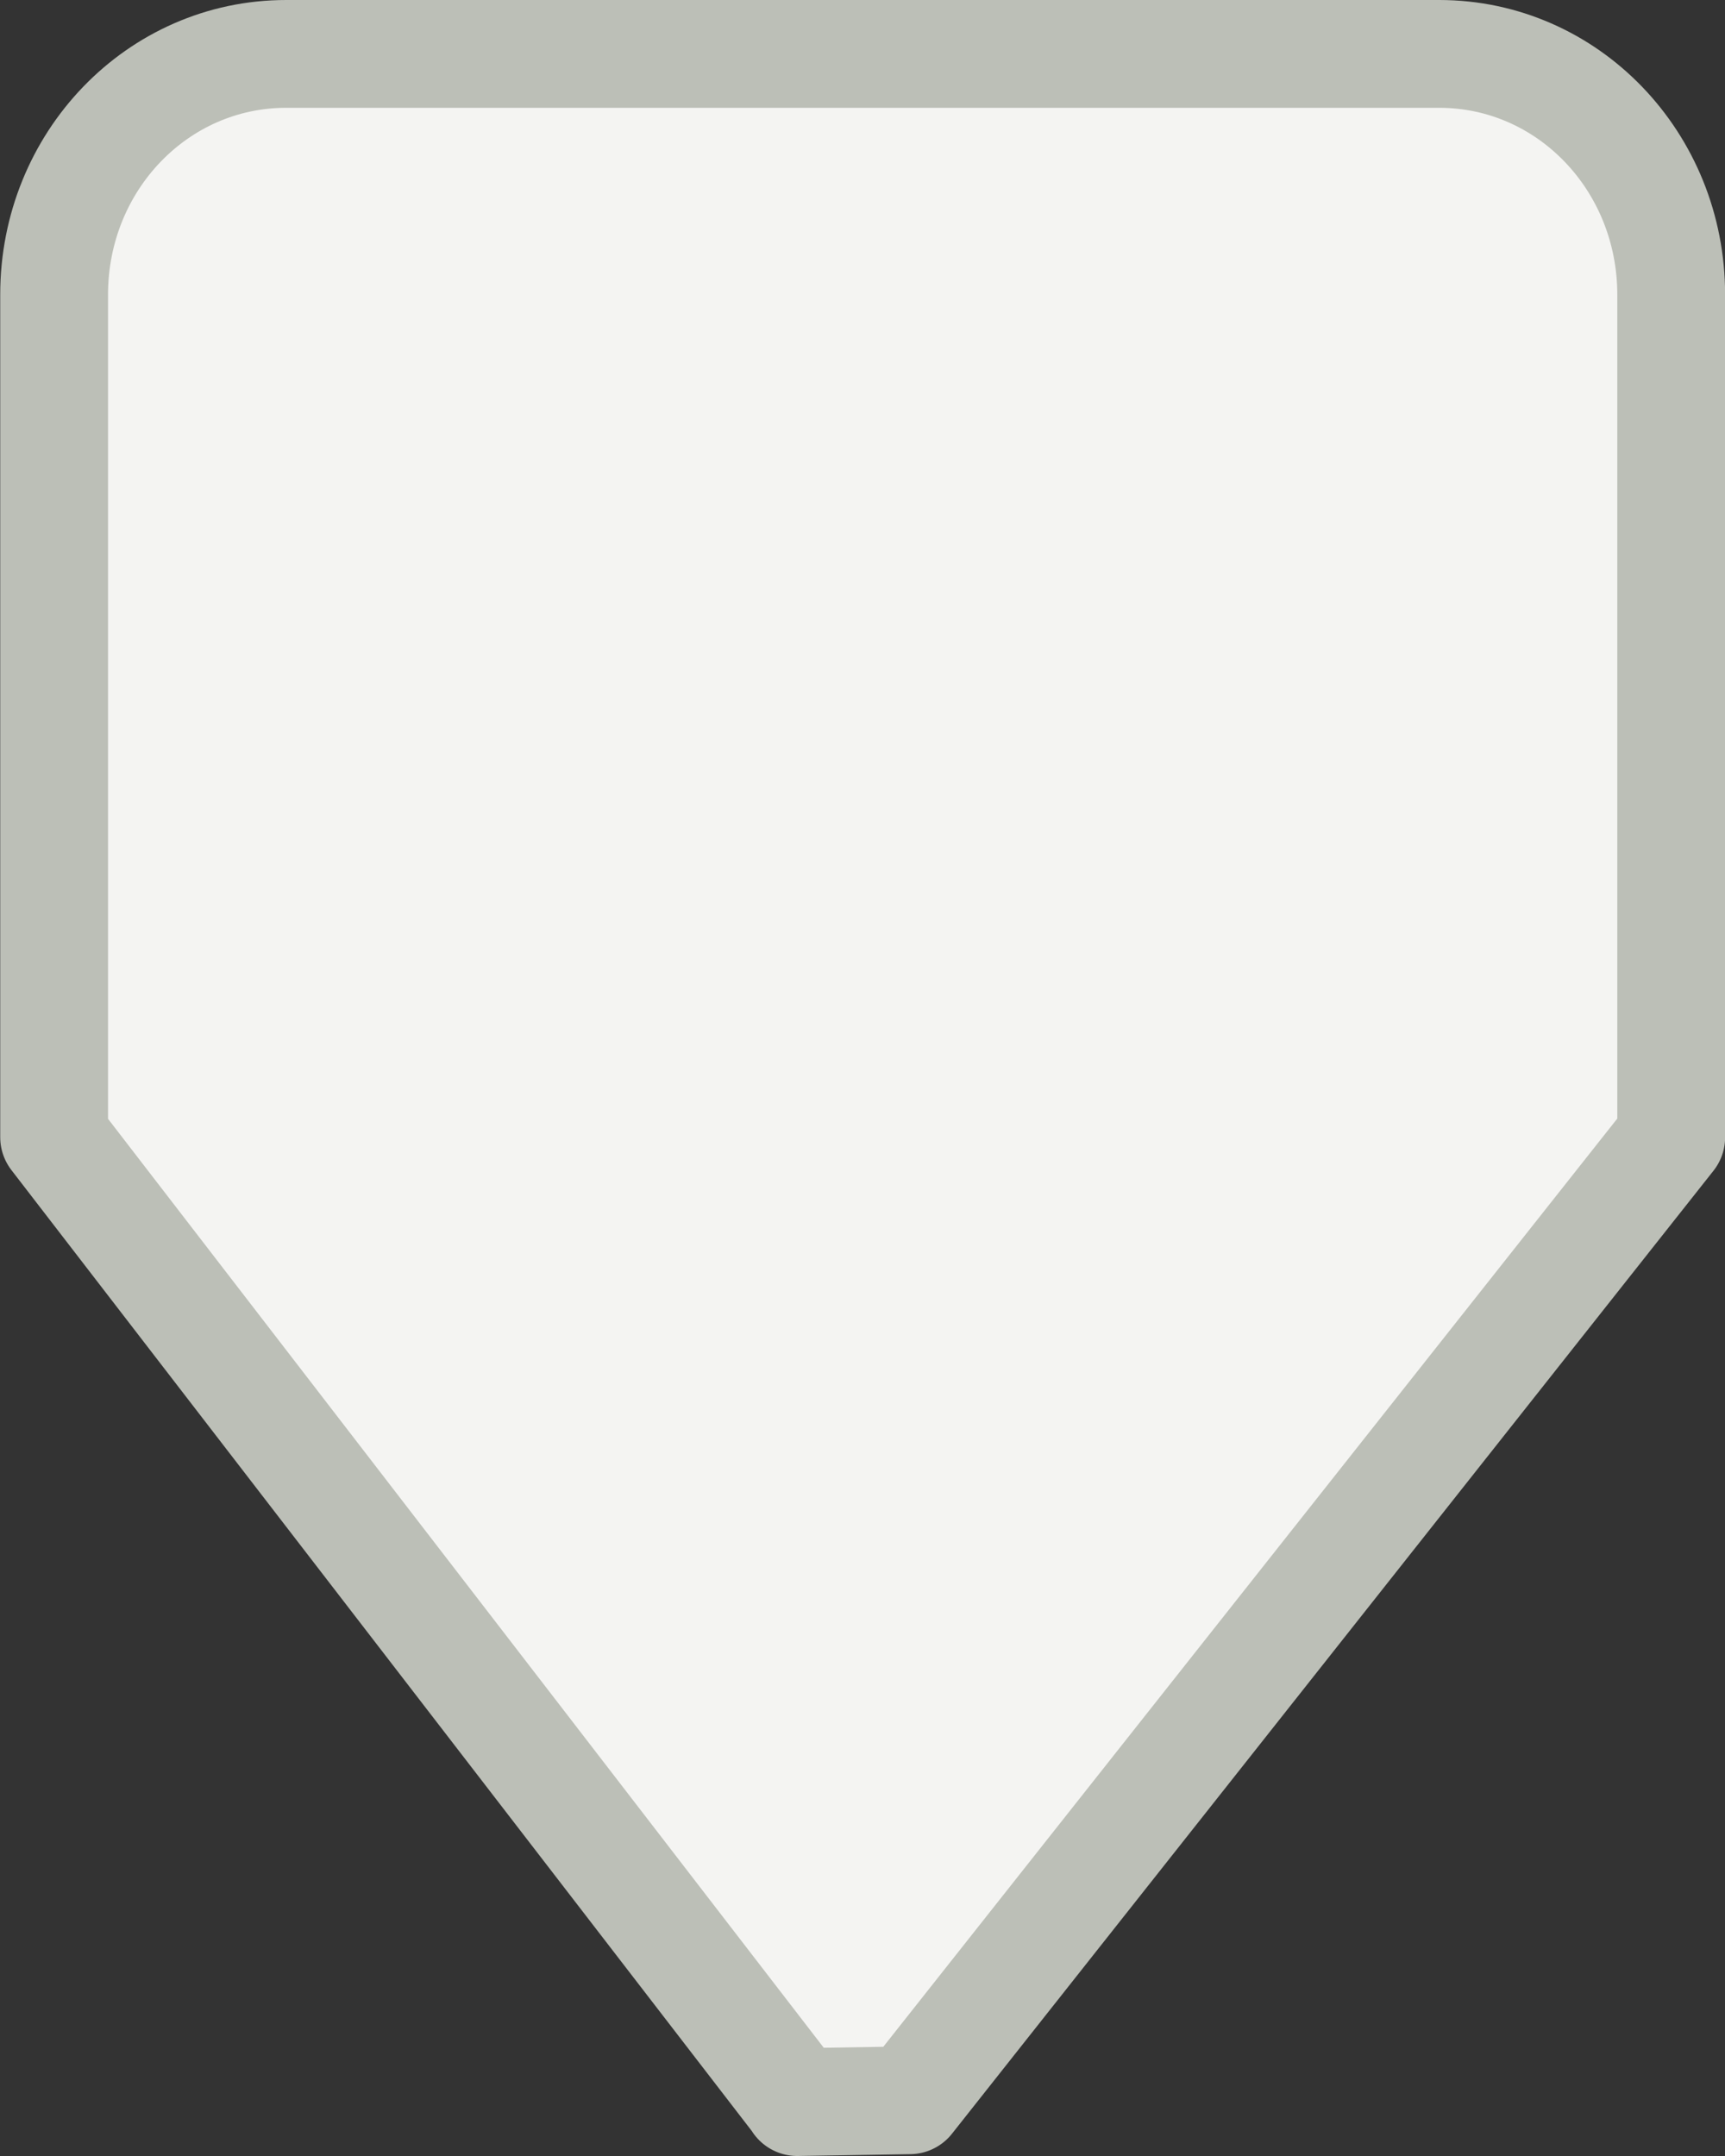
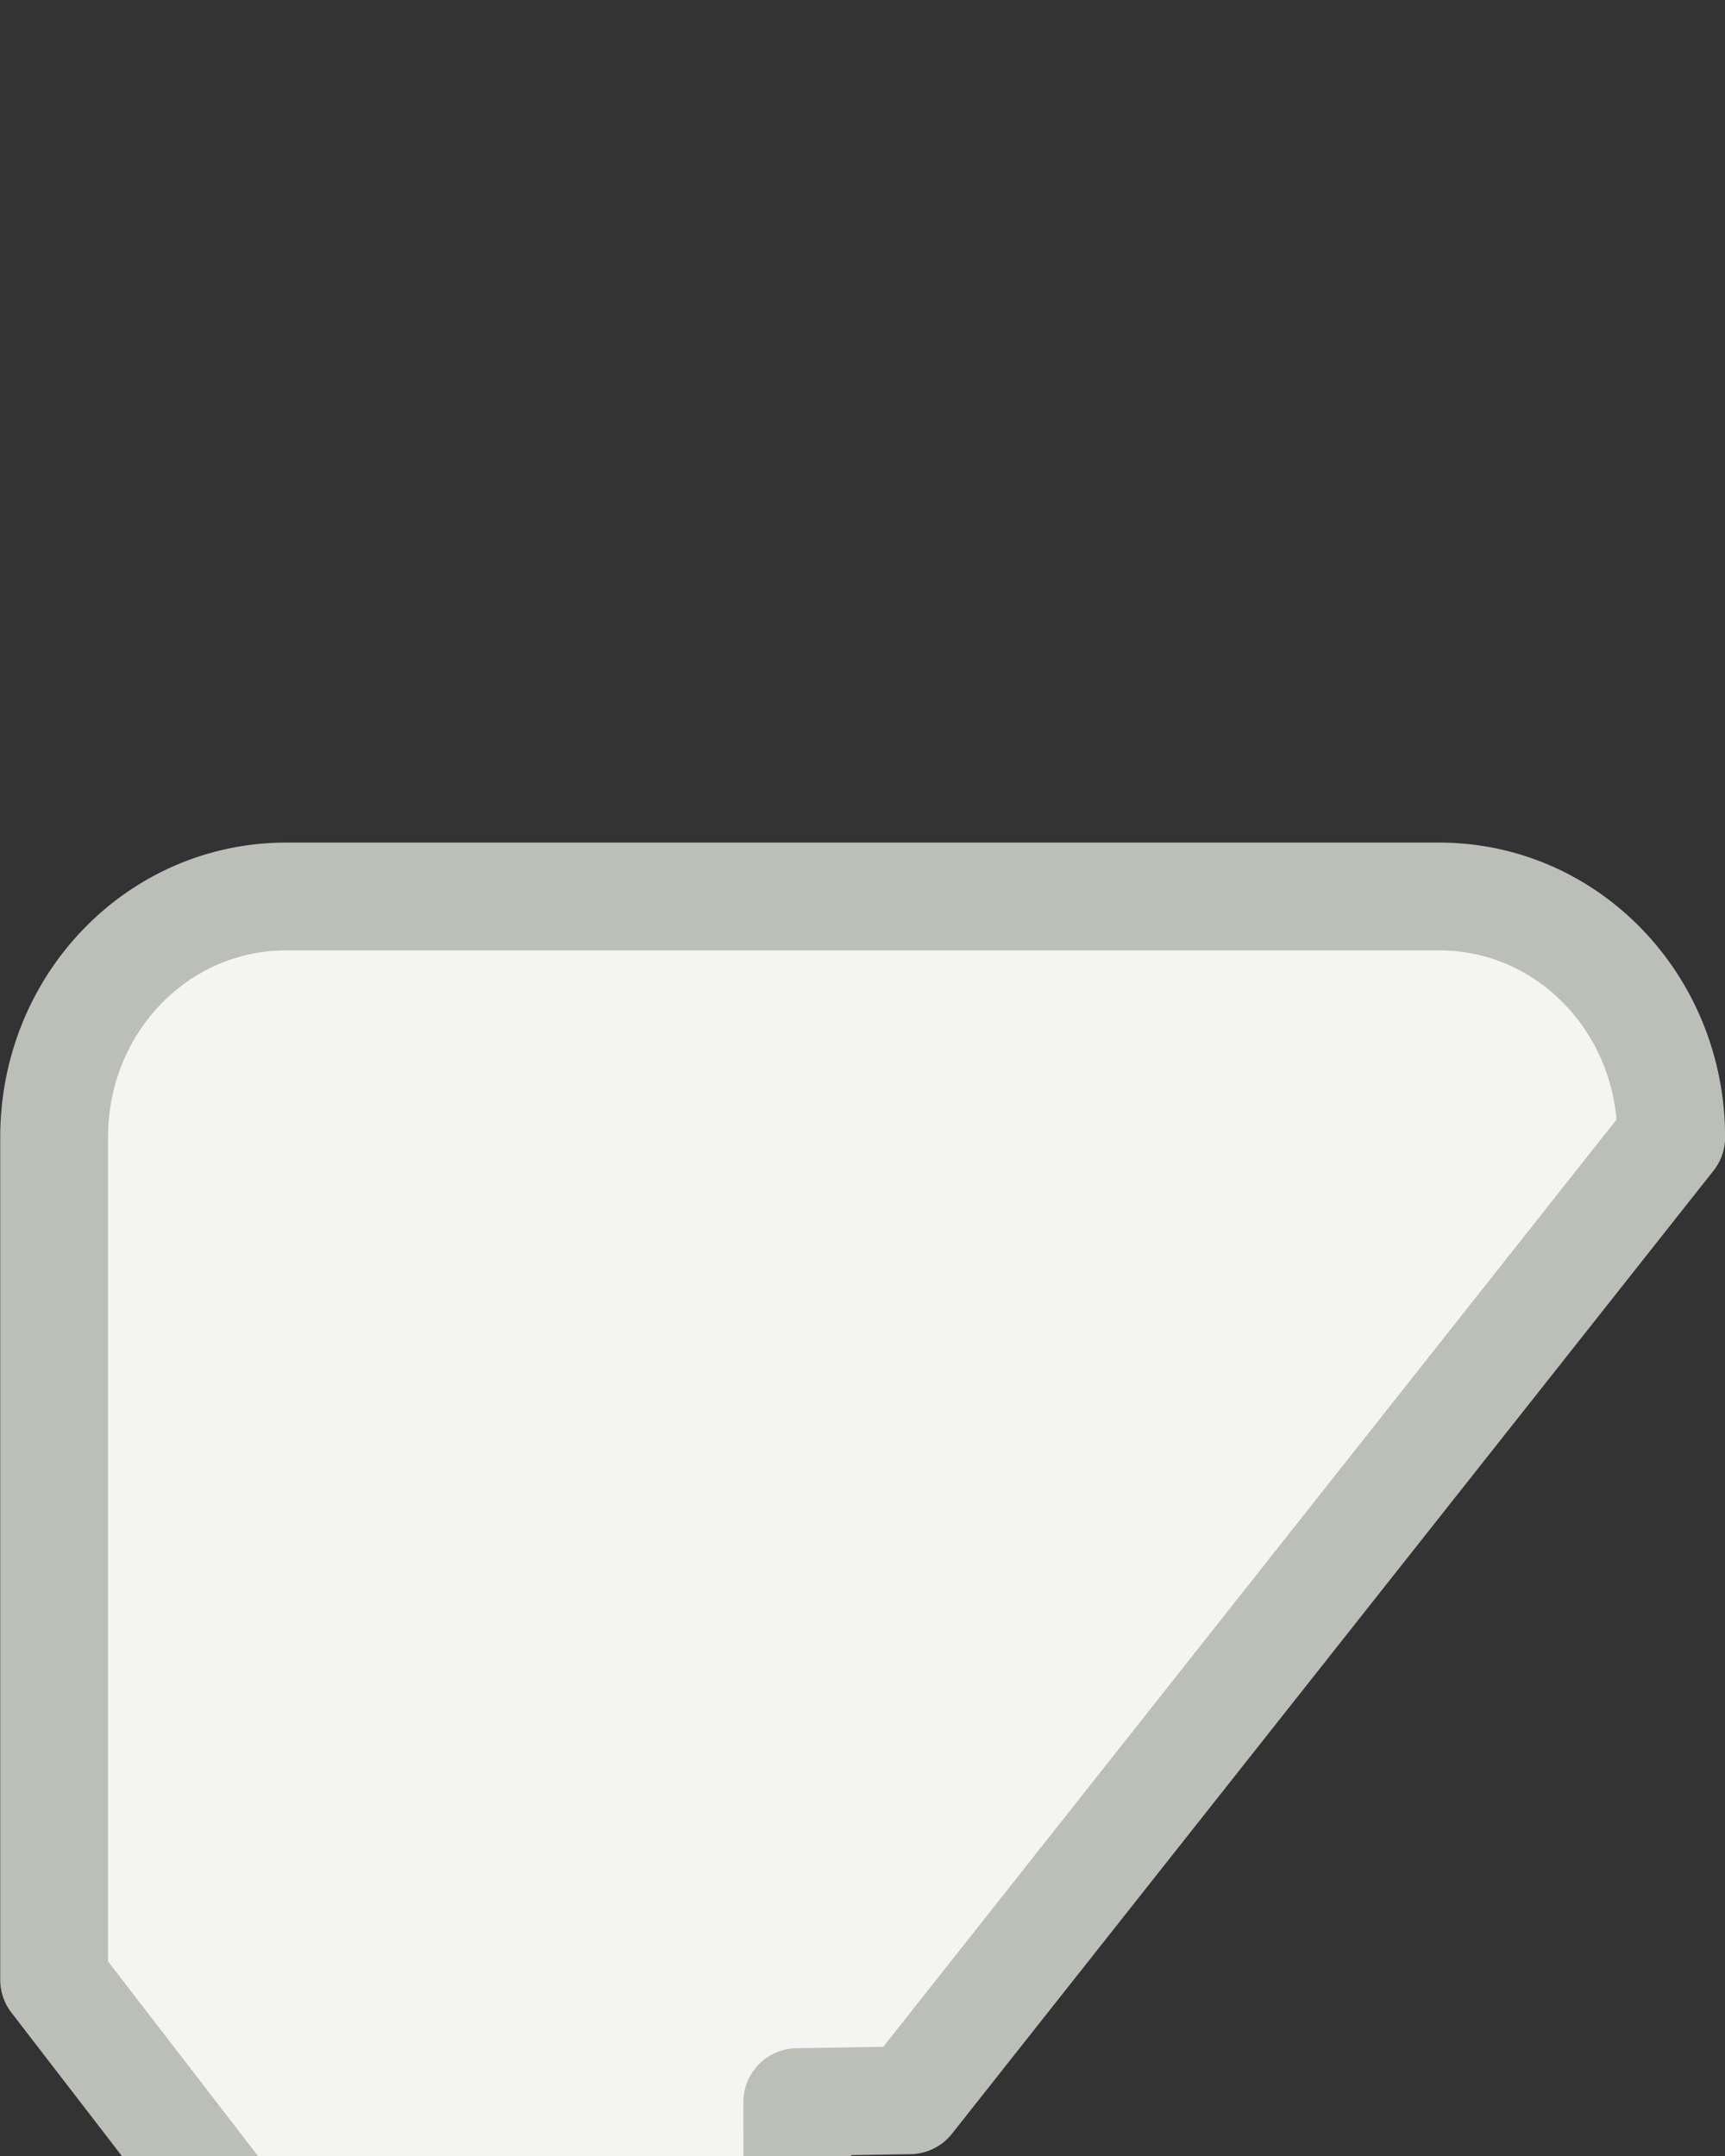
<svg xmlns="http://www.w3.org/2000/svg" id="svg5435" height="20" width="16" version="1.1">
  <rect width="100%" height="100%" fill="#333333" stroke="none" />
  <g id="layer1" transform="translate(0,-12)">
-     <path id="path5960" style="stroke-linejoin:round;stroke:#bcbfb7;stroke-linecap:round;enable-background:new;fill:#f4f4f2" d="m7.395 31.5 1.043-0.017 7.063-8.933v-7.816c0-1.238-0.96-2.234-2.152-2.234h-10.695c-1.192 0-2.152 0.996-2.152 2.233v7.816l6.895 8.95z" />
+     <path id="path5960" style="stroke-linejoin:round;stroke:#bcbfb7;stroke-linecap:round;enable-background:new;fill:#f4f4f2" d="m7.395 31.5 1.043-0.017 7.063-8.933c0-1.238-0.96-2.234-2.152-2.234h-10.695c-1.192 0-2.152 0.996-2.152 2.233v7.816l6.895 8.95z" />
  </g>
</svg>